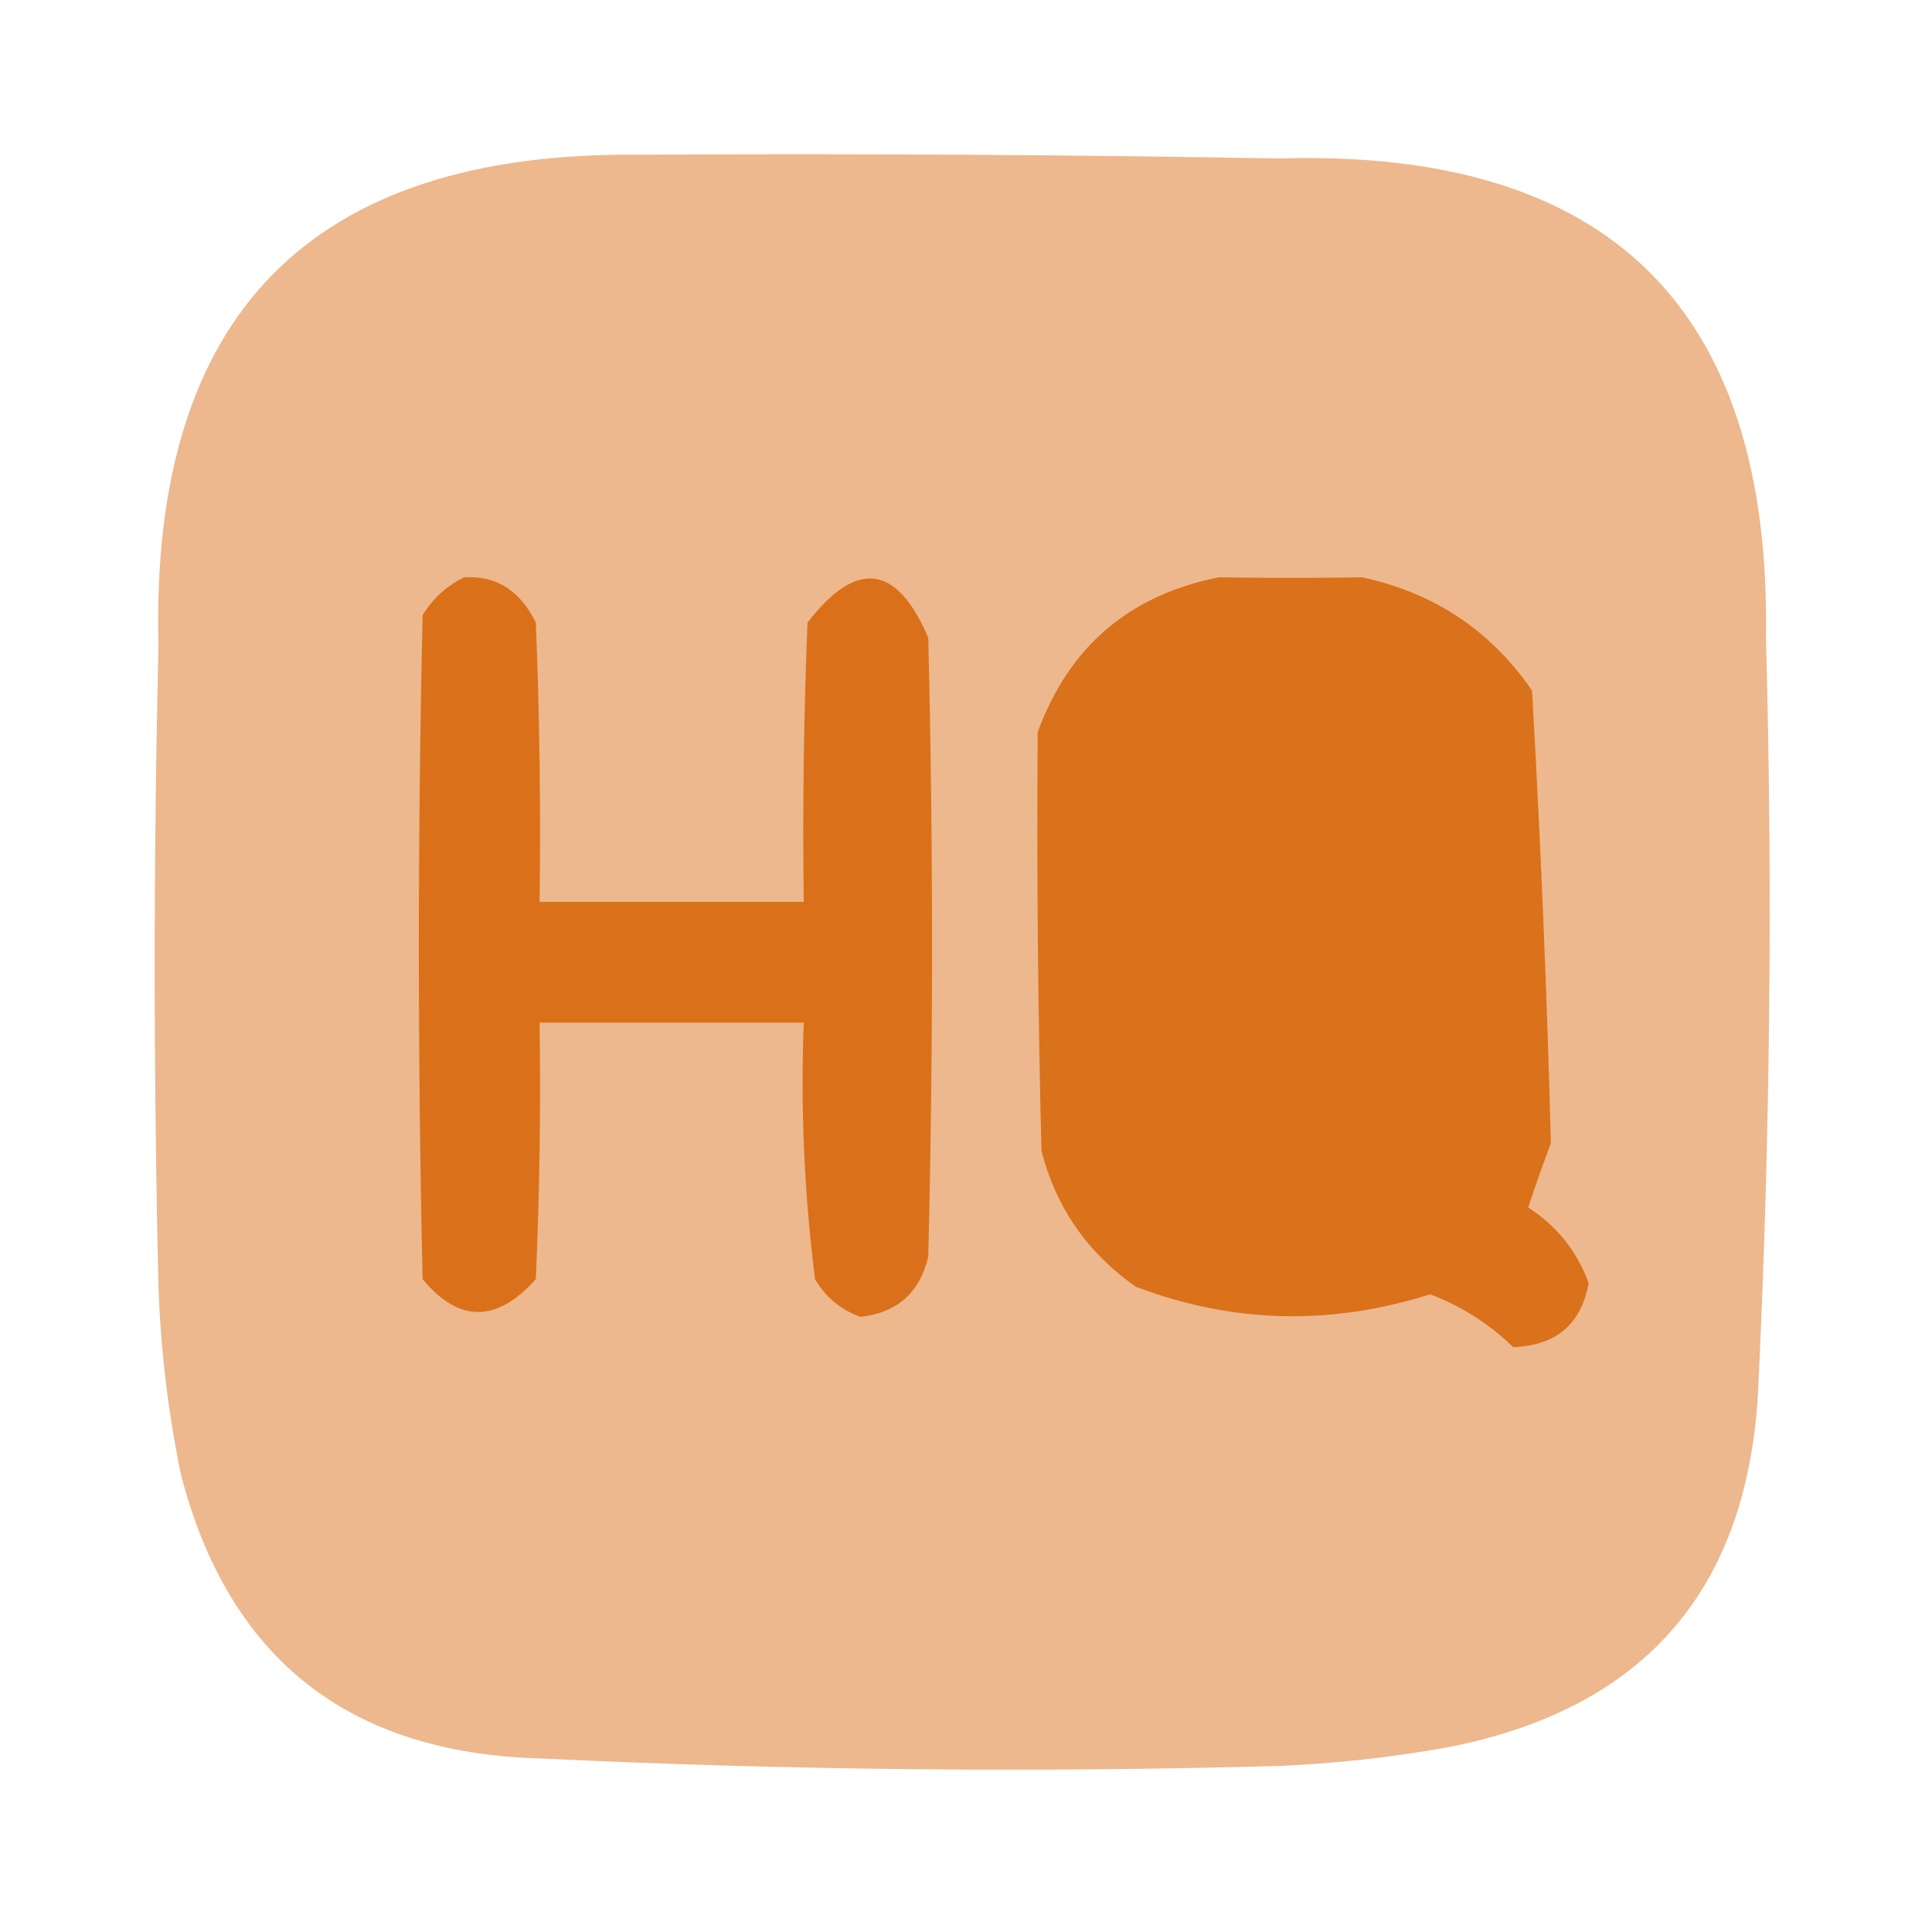
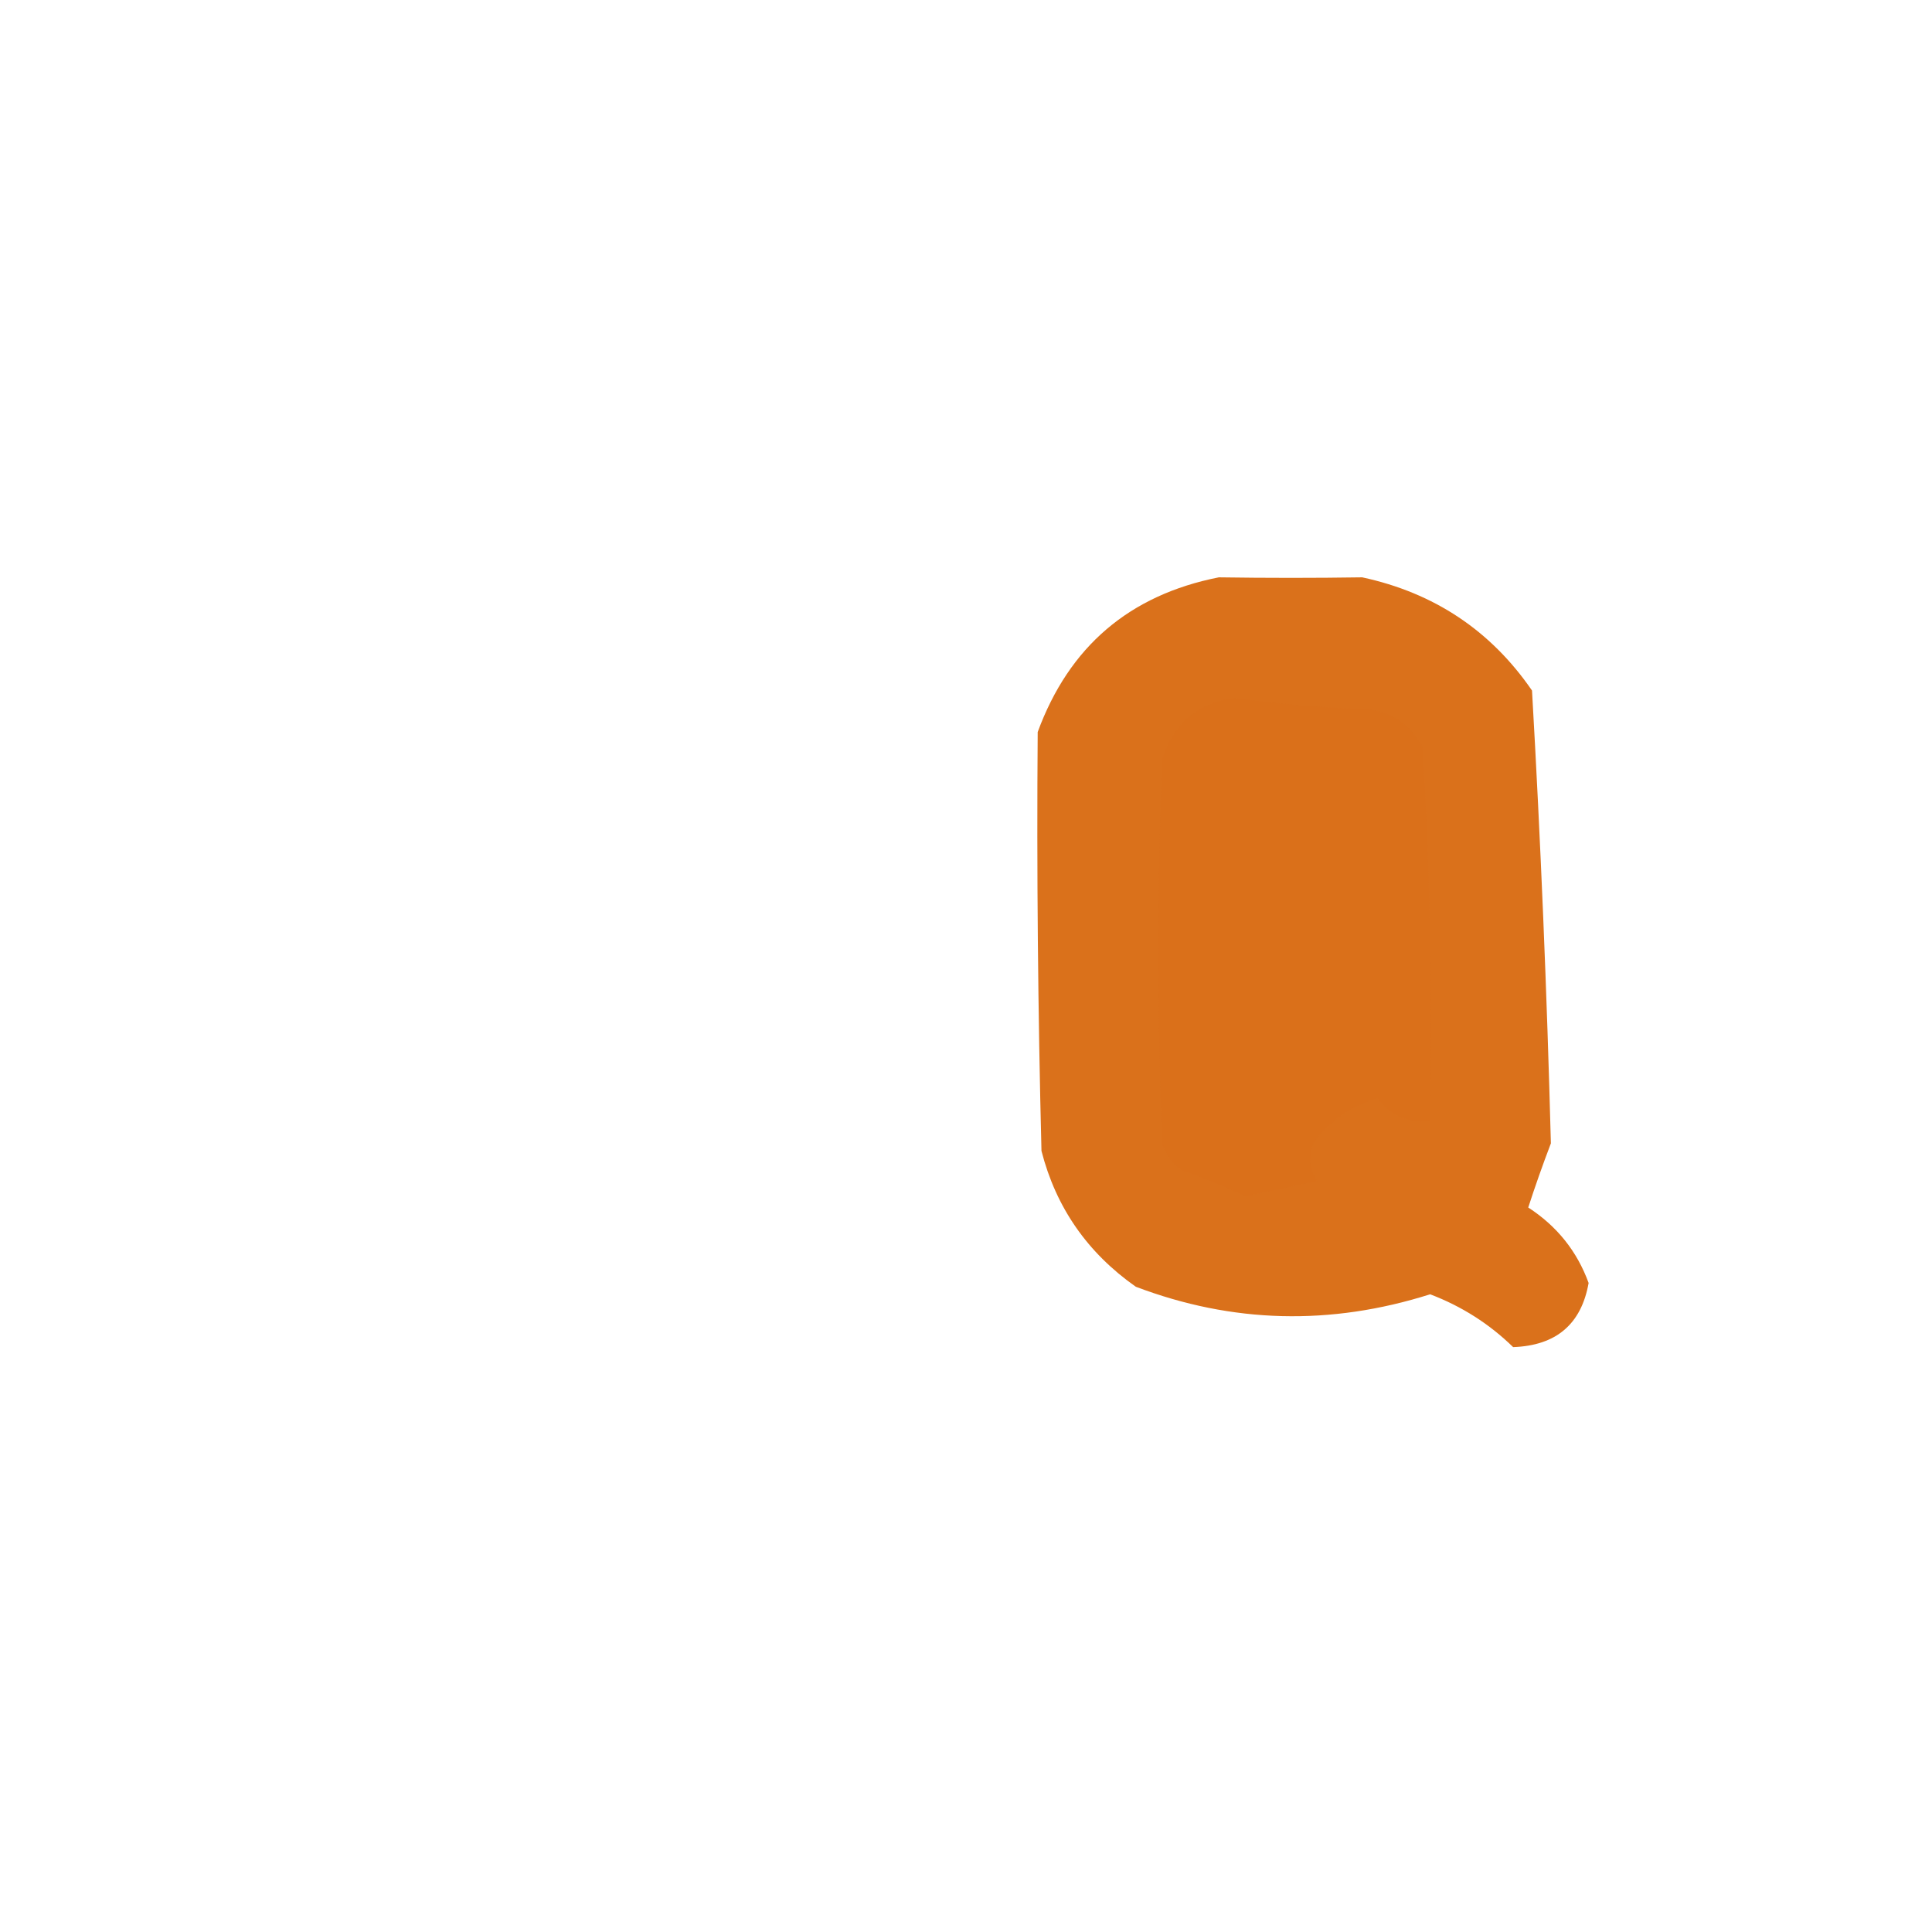
<svg xmlns="http://www.w3.org/2000/svg" version="1.1" width="256px" height="256px" style="shape-rendering:geometricPrecision; text-rendering:geometricPrecision; image-rendering:optimizeQuality; fill-rule:evenodd; clip-rule:evenodd">
  <g>
-     <path style="opacity:0.499" fill="#da701a" d="M 84.5,20.5 C 112.835,20.333 141.169,20.5 169.5,21C 213.19,19.691 234.69,40.857 234,84.5C 234.899,117.519 234.566,150.519 233,183.5C 231.826,210.331 218.159,226.331 192,231.5C 184.559,232.842 177.059,233.675 169.5,234C 136.815,234.898 104.148,234.564 71.5,233C 46.179,232.282 30.345,219.782 24,195.5C 22.289,187.254 21.289,178.921 21,170.5C 20.333,142.167 20.333,113.833 21,85.5C 19.878,41.79 41.045,20.124 84.5,20.5 Z" />
-   </g>
+     </g>
  <g>
-     <path style="opacity:1" fill="#da711a" d="M 61.5,76.5 C 65.75,76.232 68.917,78.232 71,82.5C 71.5,94.829 71.666,107.162 71.5,119.5C 83.167,119.5 94.833,119.5 106.5,119.5C 106.333,107.162 106.5,94.829 107,82.5C 113.484,74.078 118.817,74.744 123,84.5C 123.667,111.833 123.667,139.167 123,166.5C 121.881,171.285 118.881,173.952 114,174.5C 111.365,173.527 109.365,171.86 108,169.5C 106.567,158.244 106.067,146.91 106.5,135.5C 94.833,135.5 83.167,135.5 71.5,135.5C 71.666,146.838 71.5,158.172 71,169.5C 65.805,175.296 60.805,175.296 56,169.5C 55.333,140.167 55.333,110.833 56,81.5C 57.406,79.256 59.239,77.59 61.5,76.5 Z" />
-   </g>
+     </g>
  <g>
    <path style="opacity:0.999" fill="#da711b" d="M 161.5,76.5 C 167.889,76.594 174.223,76.594 180.5,76.5C 190.041,78.558 197.541,83.558 203,91.5C 204.143,111.479 204.976,131.479 205.5,151.5C 204.42,154.332 203.42,157.165 202.5,160C 206.304,162.466 208.971,165.799 210.5,170C 209.53,175.462 206.196,178.296 200.5,178.5C 197.339,175.417 193.672,173.083 189.5,171.5C 176.288,175.687 163.288,175.354 150.5,170.5C 144.088,165.993 139.921,159.993 138,152.5C 137.528,133.794 137.361,115.294 137.5,97C 141.662,85.671 149.662,78.838 161.5,76.5 Z" />
  </g>
  <g>
    <path style="opacity:0.506" fill="#da701a" d="M 163.5,92.5 C 169.419,93.291 175.419,93.791 181.5,94C 184.666,94.499 186.999,96.166 188.5,99C 189.478,115.465 189.812,131.965 189.5,148.5C 186.579,148.854 184.246,147.854 182.5,145.5C 178.947,146.564 176.114,148.564 174,151.5C 173.349,153.235 173.515,154.902 174.5,156.5C 171.296,157.204 168.129,157.87 165,158.5C 162.239,157.204 159.405,156.037 156.5,155C 155.299,154.097 154.465,152.931 154,151.5C 153.333,134.5 153.333,117.5 154,100.5C 155.555,95.82 158.722,93.153 163.5,92.5 Z" />
  </g>
</svg>